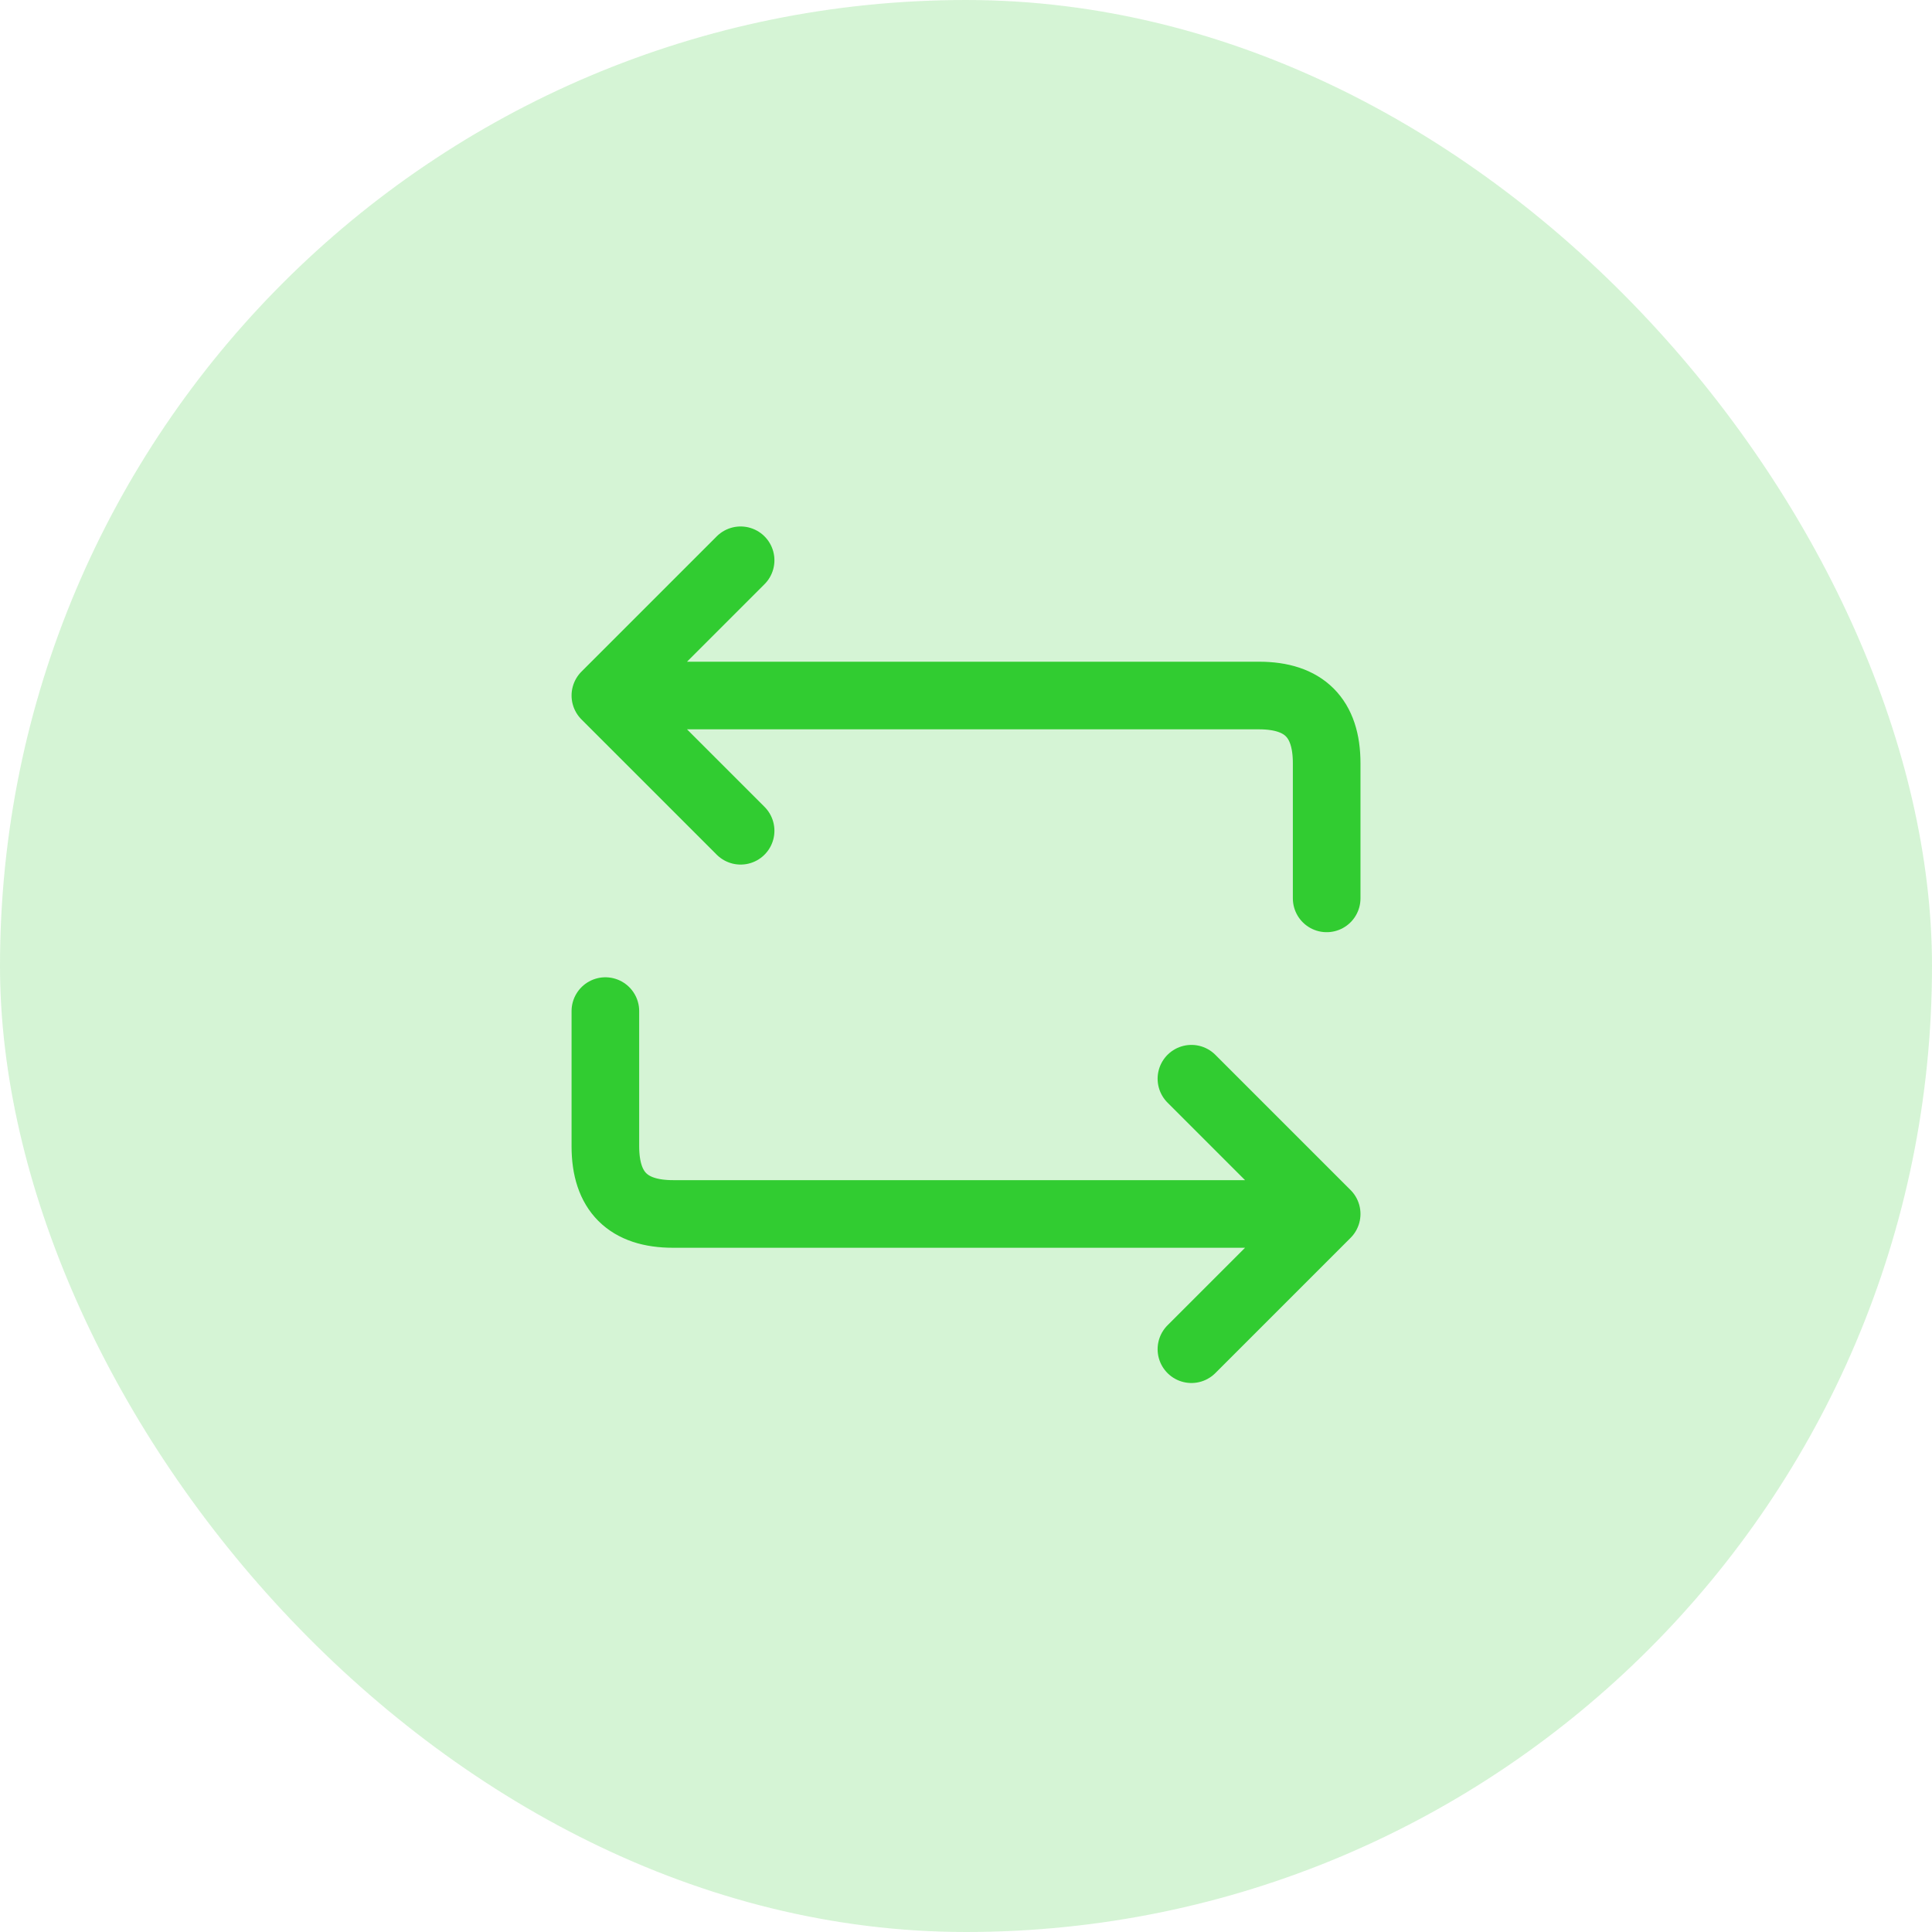
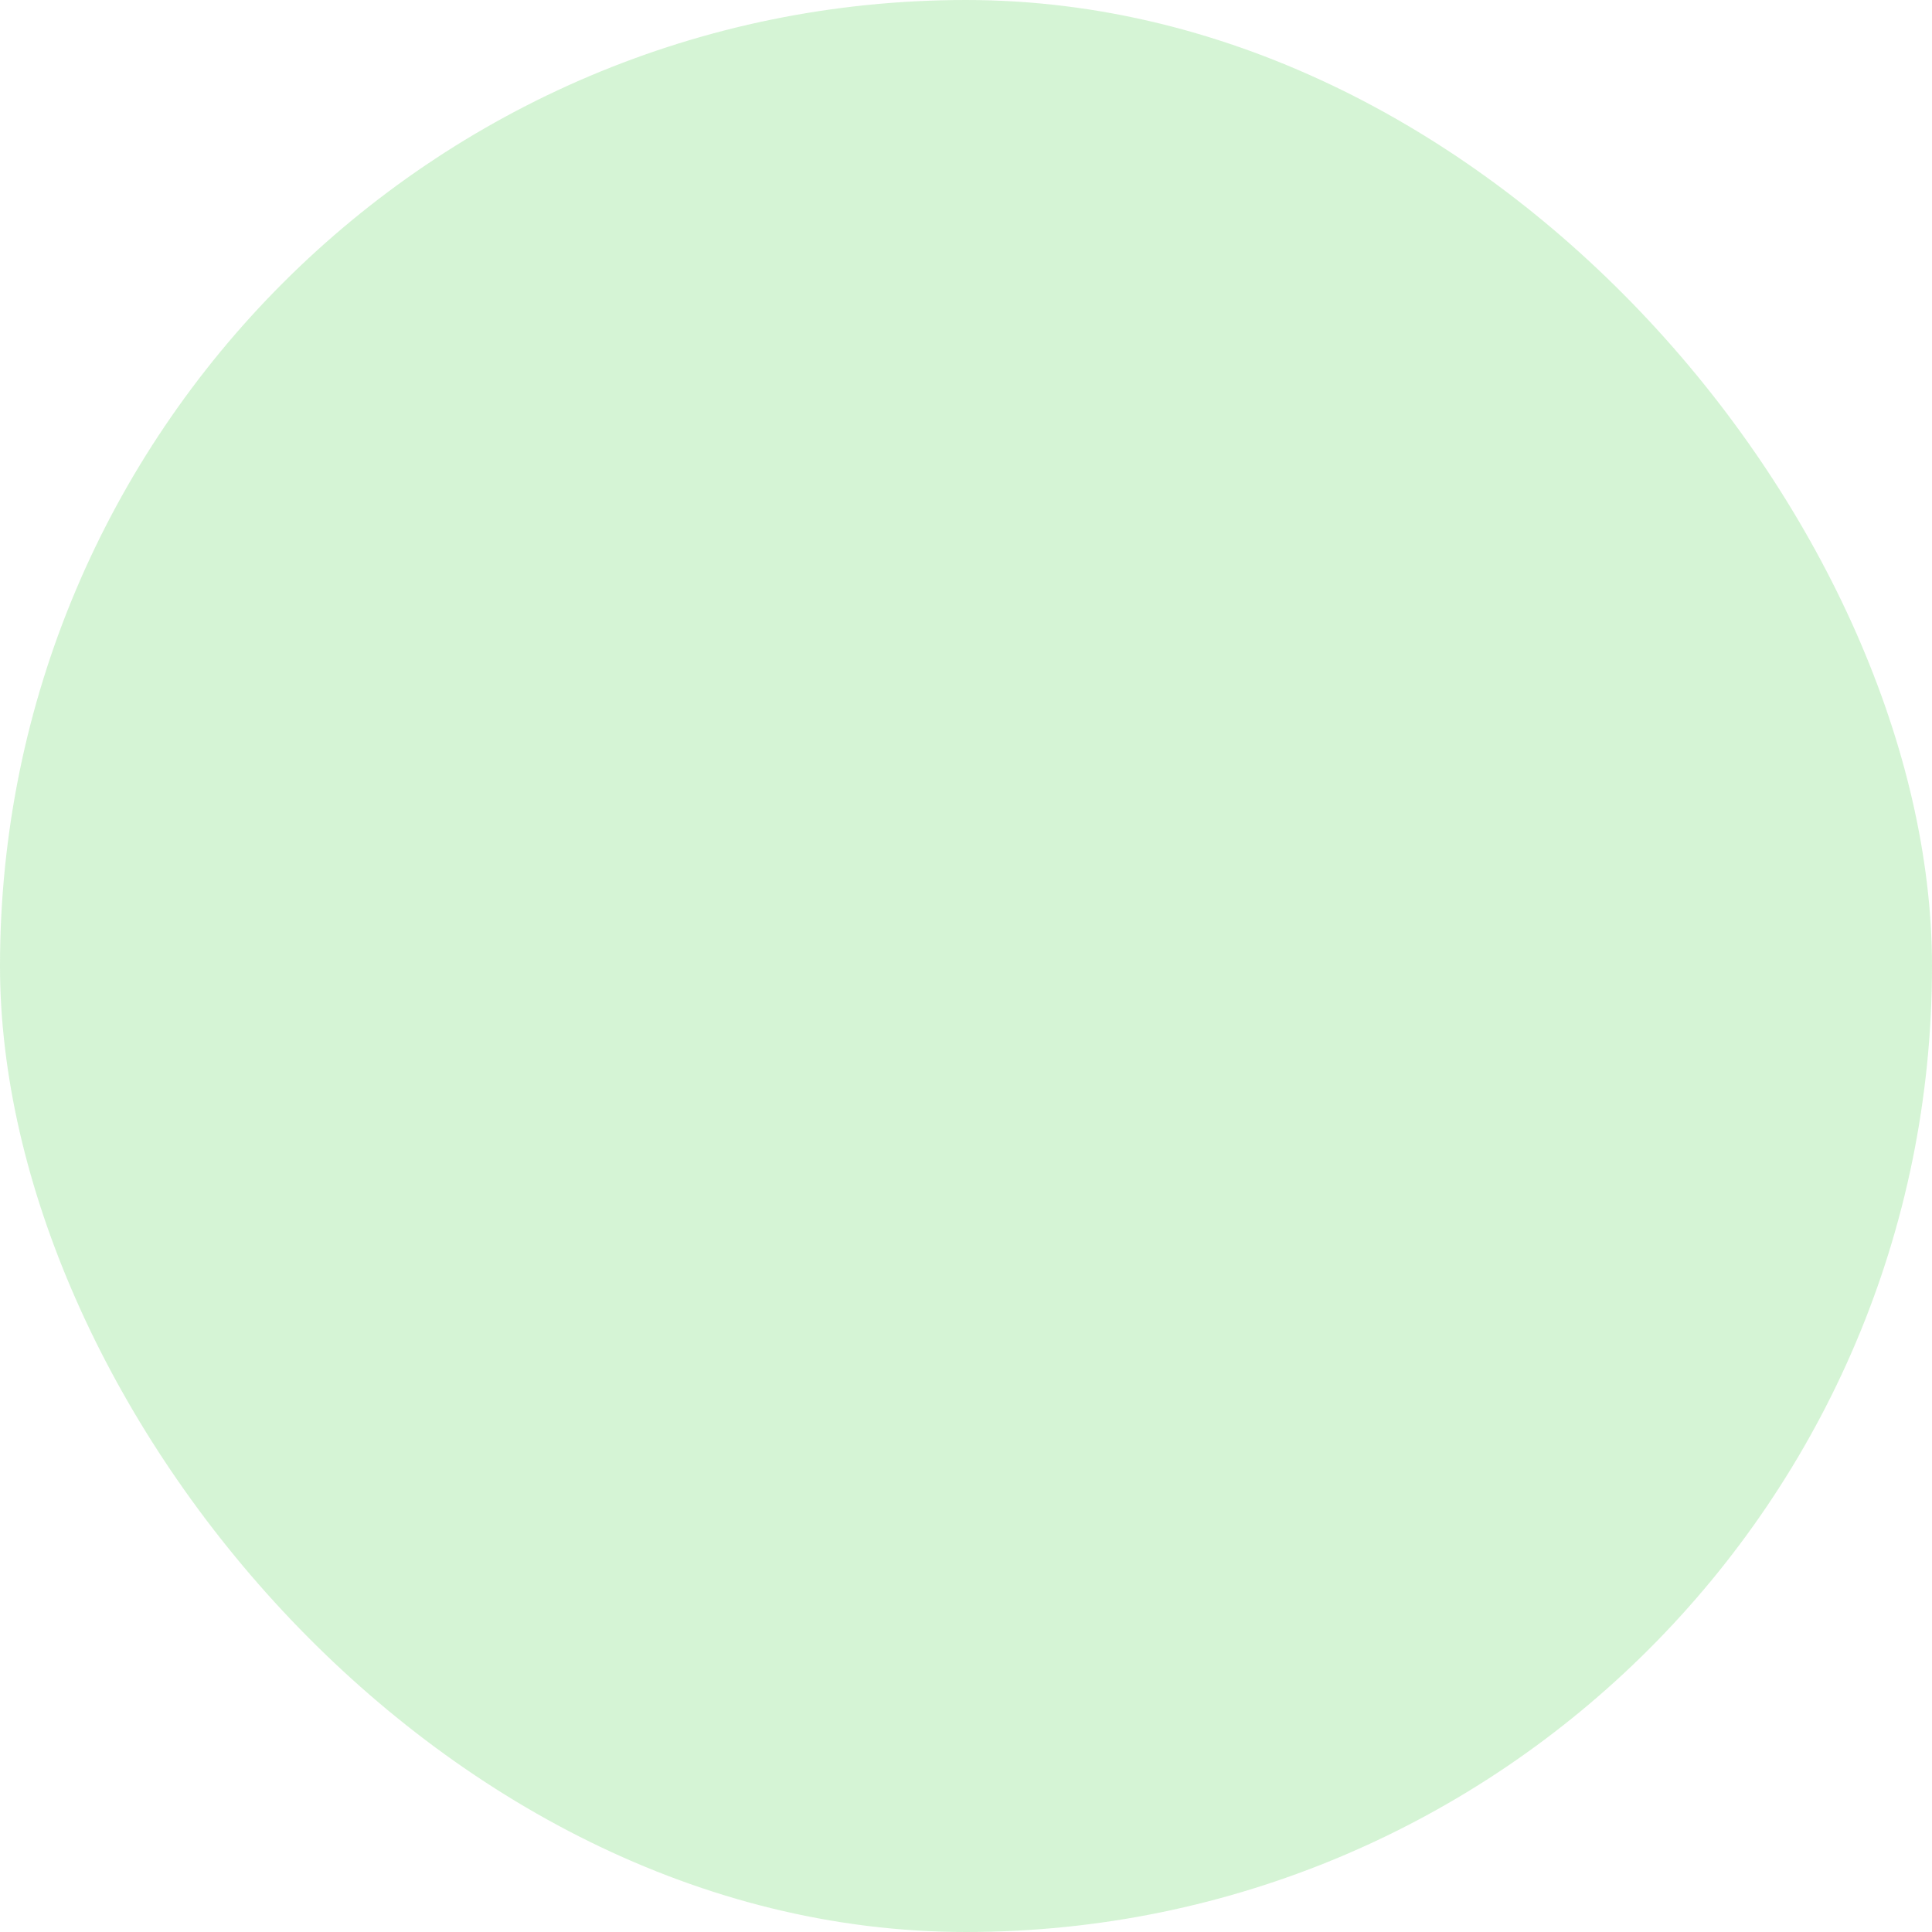
<svg xmlns="http://www.w3.org/2000/svg" width="50" height="50" viewBox="0 0 50 50" fill="none">
  <rect width="50" height="50" rx="25" fill="#31CC31" fill-opacity="0.2" />
-   <path d="M19.167 14.5L15.667 18M15.667 18L19.167 21.5M15.667 18C15.667 18 31.417 18 32.584 18C33.75 18 34.334 18.583 34.334 19.75C34.334 20.917 34.334 23.25 34.334 23.25M30.834 34.917L34.334 31.417M34.334 31.417L30.834 27.917M34.334 31.417L17.417 31.417C16.25 31.417 15.667 30.833 15.667 29.667L15.667 26.167" stroke="#31CC31" stroke-width="1.75" stroke-linecap="round" stroke-linejoin="round" />
</svg>